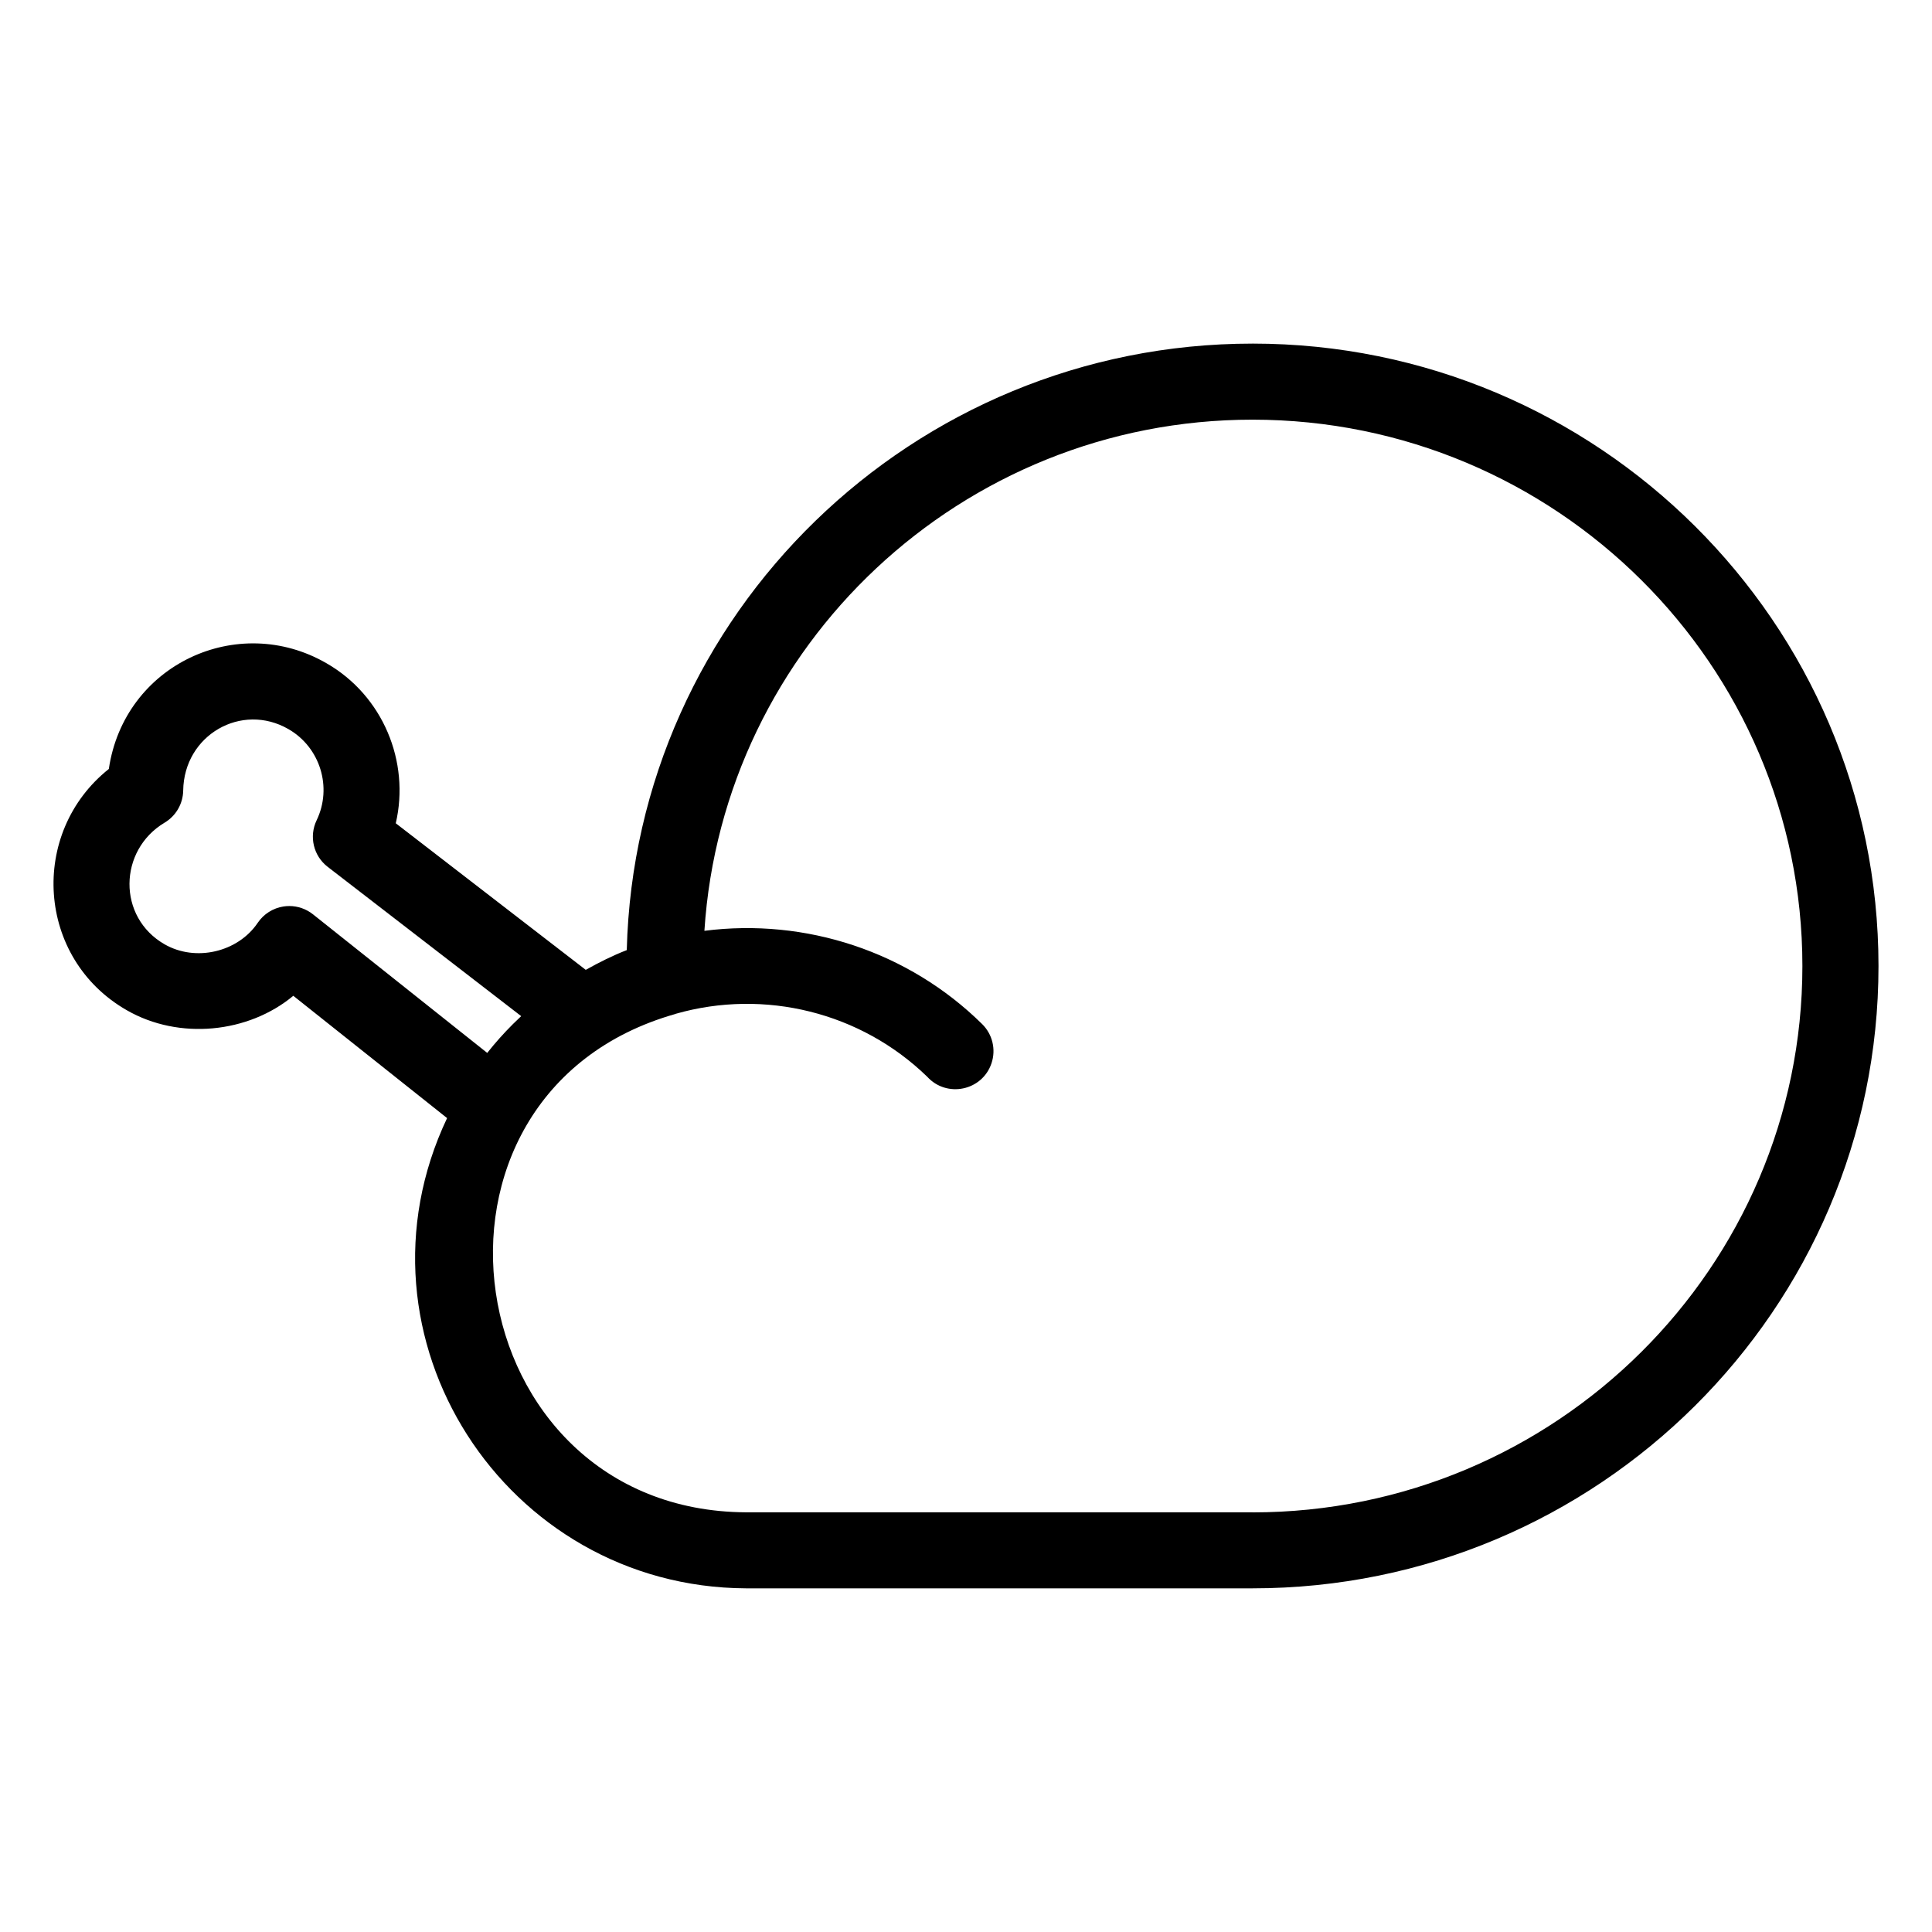
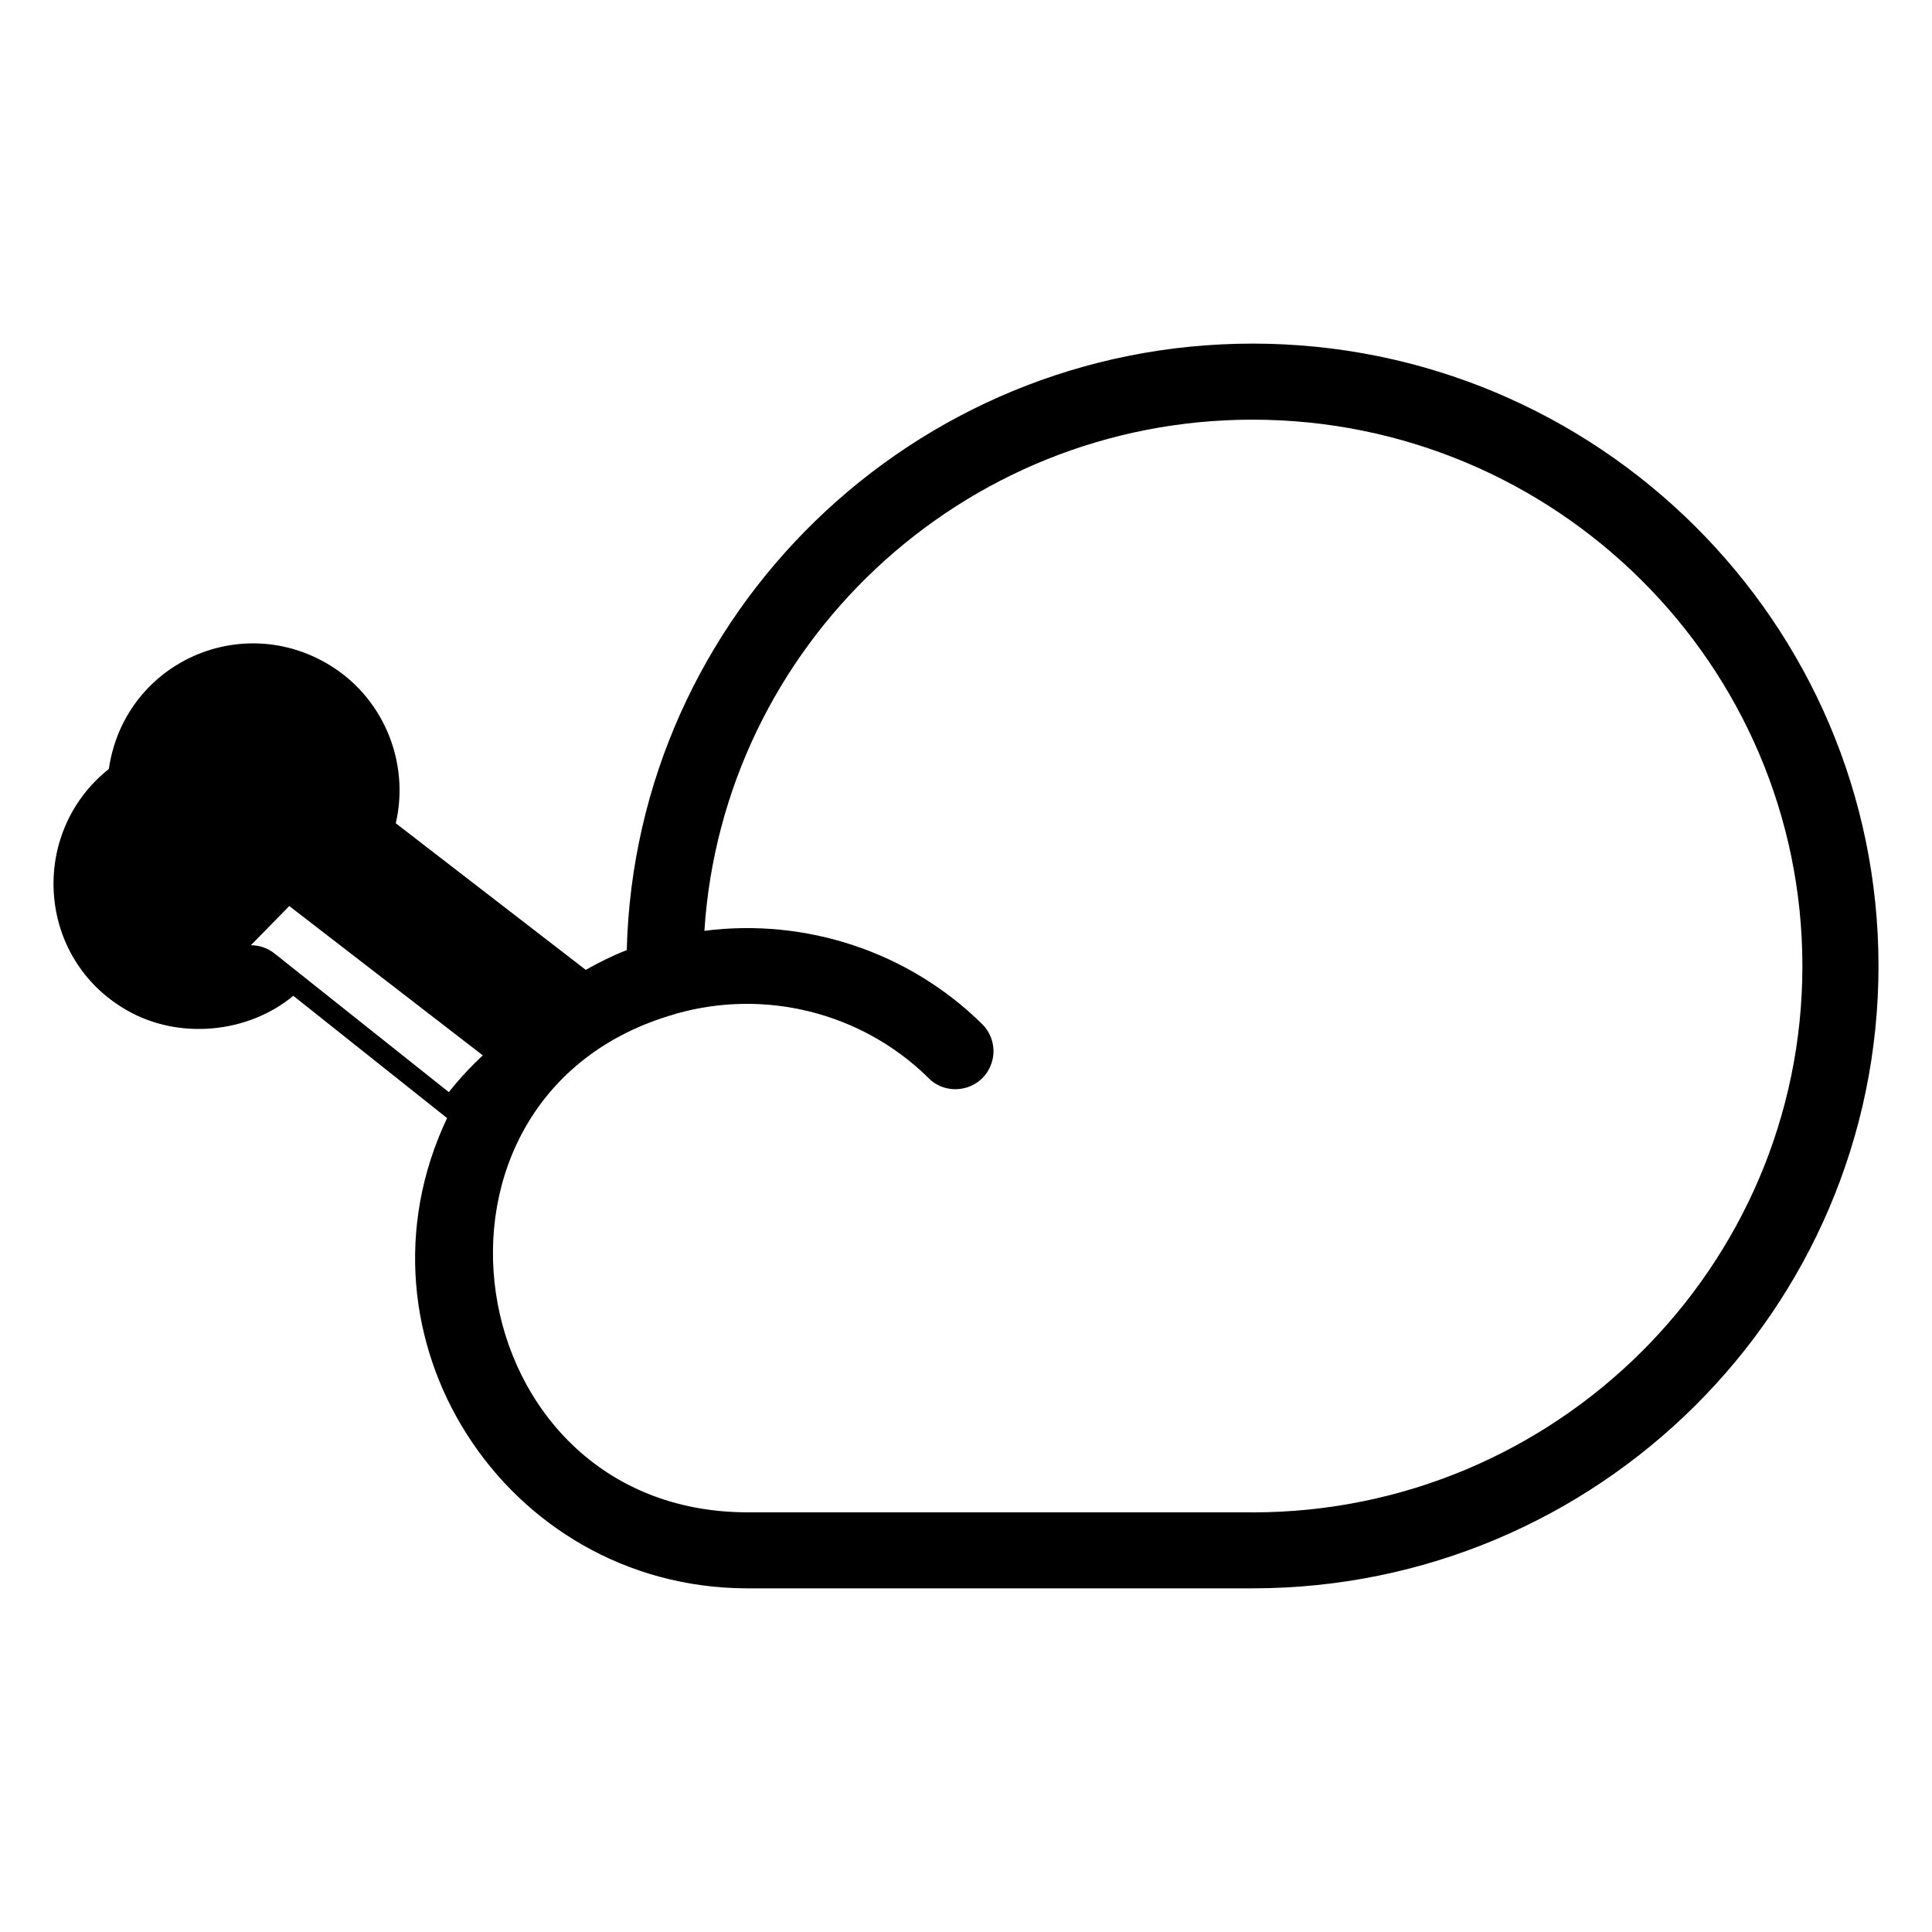
<svg xmlns="http://www.w3.org/2000/svg" fill="#000000" width="800px" height="800px" version="1.1" viewBox="144 144 512 512">
-   <path d="m475.93 235.06c-90.055 0-163.58 71.719-165.83 160.73-3.742 1.445-7.344 3.258-10.867 5.234l-50.348-38.848c3.797-16.297-3.375-33.809-18.371-42.414-23.508-13.578-53.594 0.32-57.672 28.023-21.211 16.887-19.219 50.215 4.773 63.945 13.871 7.965 32.211 6.074 44.113-3.832l40.758 32.41c-27.512 58.02 15.336 124.32 79.215 124.62h134.24c91.473 0 165.88-73.988 165.88-164.93-0.008-90.945-74.418-164.94-165.89-164.94zm-255.27 149.05c-0.512 0-1.023 0.039-1.535 0.117-2.773 0.43-5.25 2-6.82 4.324-5.231 7.766-16.426 10.43-24.68 5.703-12.578-7.211-12.25-24.93 0.012-32.25 3-1.793 4.859-5.008 4.914-8.508 0.215-14.746 15.492-23.434 27.895-16.27 8.391 4.816 11.672 15.418 7.469 24.148-2.066 4.289-0.848 9.438 2.922 12.344l51.285 39.57c-0.758 0.703-1.496 1.418-2.223 2.144-2.41 2.402-4.672 4.938-6.777 7.602l-46.188-36.738c-1.797-1.426-4.012-2.188-6.273-2.188zm255.27 160.67h-134.19c-77.039-0.359-93.605-110.8-18.773-132.06 0.039-0.012 0.066-0.039 0.102-0.051 23.609-6.731 49.102-0.371 66.652 16.676 5.168 5.684 14.598 3.746 17.043-3.586 1.219-3.644 0.258-7.664-2.481-10.363-19.539-19.273-46.812-28.145-73.609-24.719 4.875-75.488 68.07-135.46 145.25-135.46 80.355 0 145.73 64.949 145.73 144.79 0 79.836-65.379 144.79-145.73 144.79z" />
+   <path d="m475.93 235.06c-90.055 0-163.58 71.719-165.83 160.73-3.742 1.445-7.344 3.258-10.867 5.234l-50.348-38.848c3.797-16.297-3.375-33.809-18.371-42.414-23.508-13.578-53.594 0.32-57.672 28.023-21.211 16.887-19.219 50.215 4.773 63.945 13.871 7.965 32.211 6.074 44.113-3.832l40.758 32.41c-27.512 58.02 15.336 124.32 79.215 124.62h134.24c91.473 0 165.88-73.988 165.88-164.93-0.008-90.945-74.418-164.94-165.89-164.94zm-255.27 149.05l51.285 39.57c-0.758 0.703-1.496 1.418-2.223 2.144-2.41 2.402-4.672 4.938-6.777 7.602l-46.188-36.738c-1.797-1.426-4.012-2.188-6.273-2.188zm255.27 160.67h-134.19c-77.039-0.359-93.605-110.8-18.773-132.06 0.039-0.012 0.066-0.039 0.102-0.051 23.609-6.731 49.102-0.371 66.652 16.676 5.168 5.684 14.598 3.746 17.043-3.586 1.219-3.644 0.258-7.664-2.481-10.363-19.539-19.273-46.812-28.145-73.609-24.719 4.875-75.488 68.07-135.46 145.25-135.46 80.355 0 145.73 64.949 145.73 144.79 0 79.836-65.379 144.79-145.73 144.79z" />
</svg>